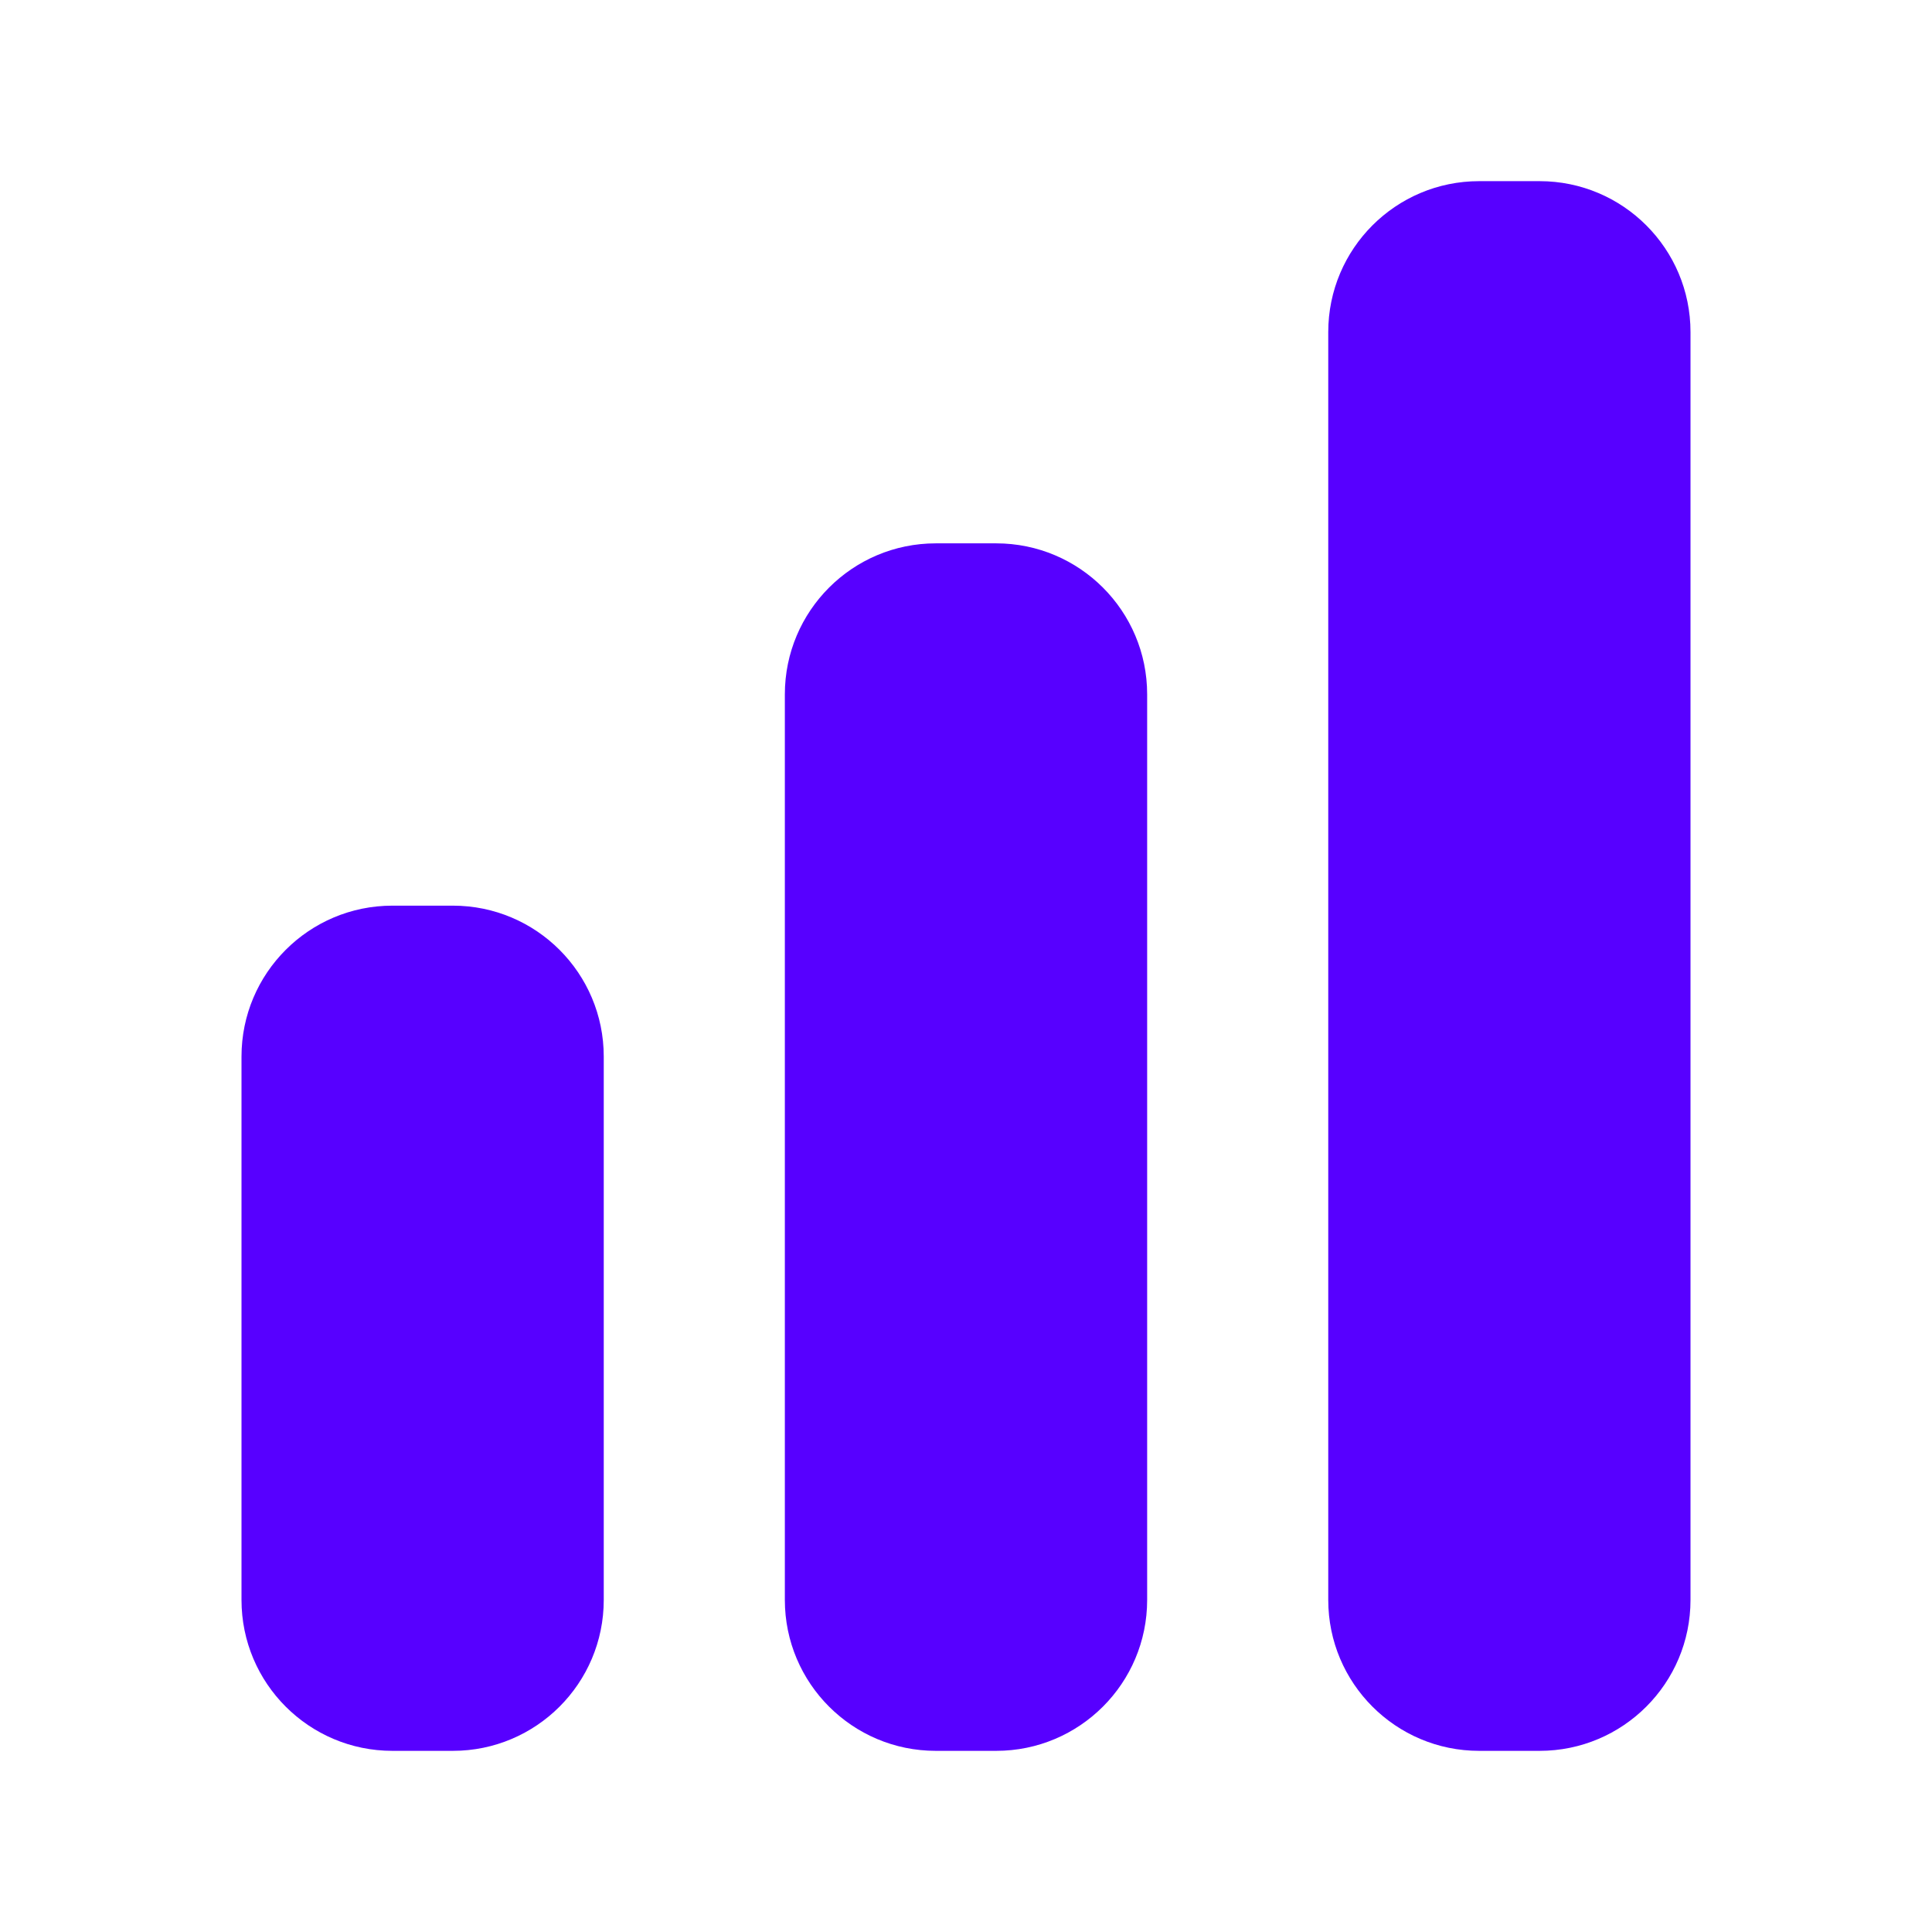
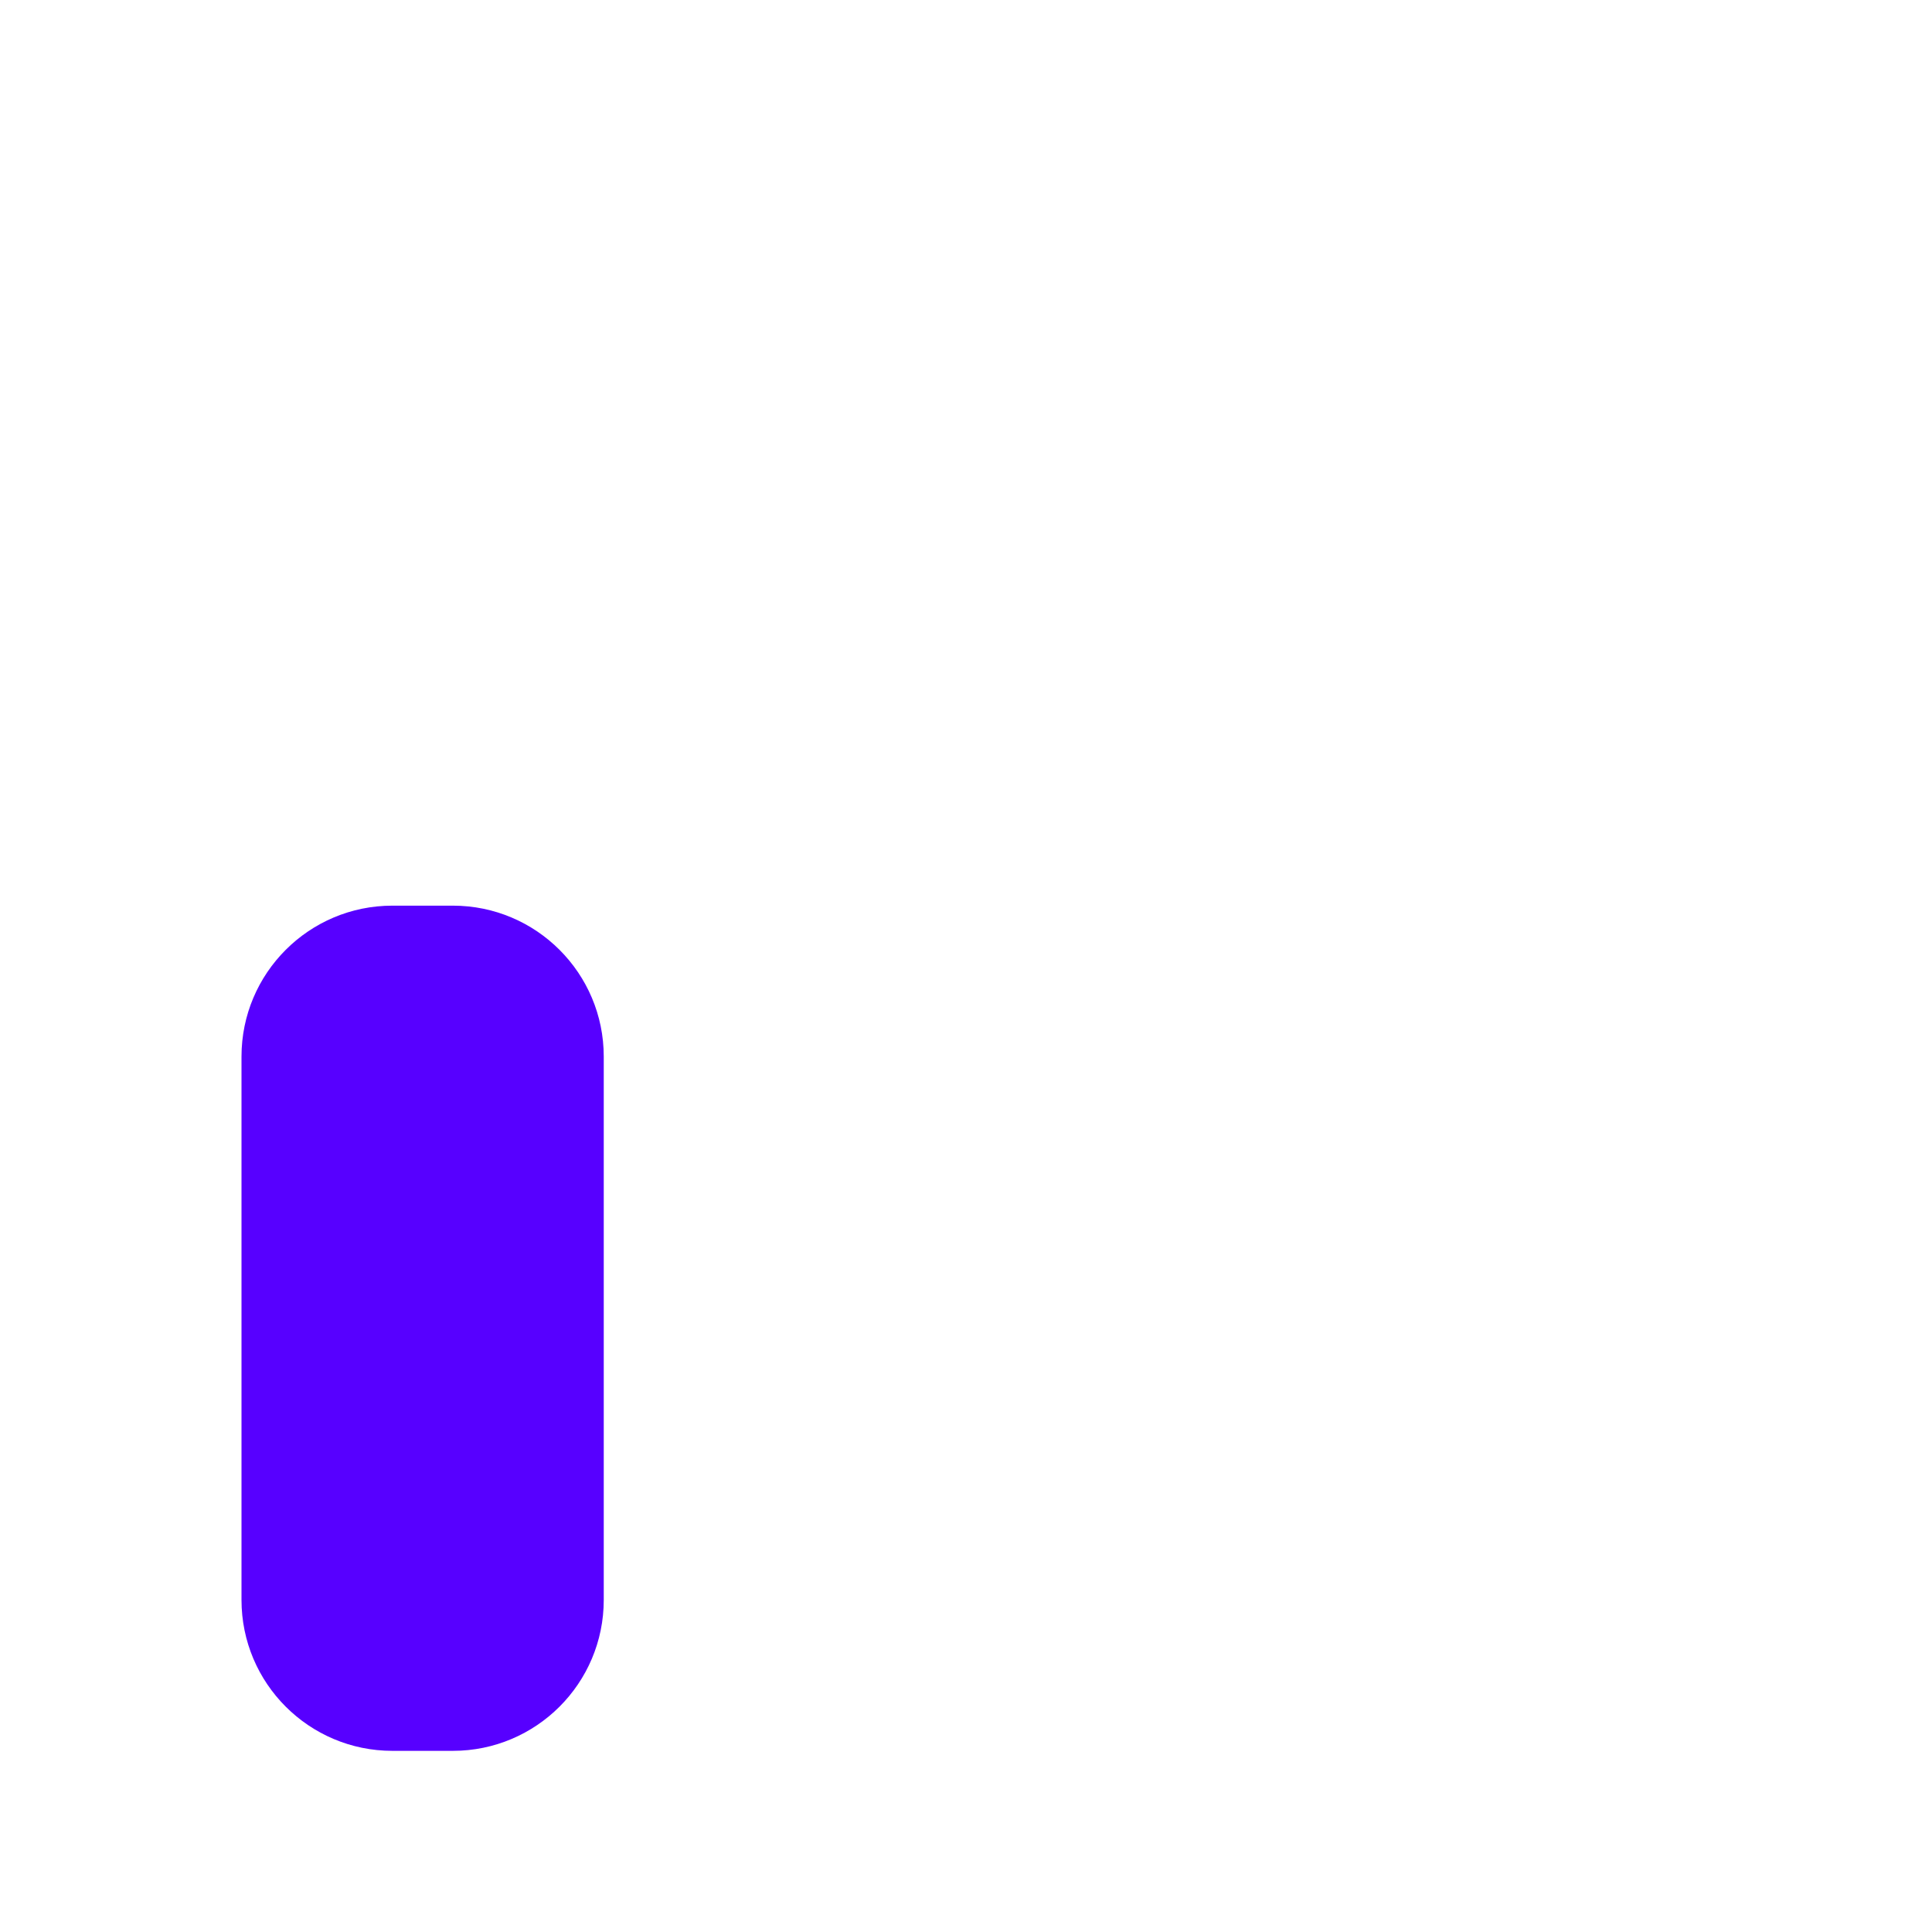
<svg xmlns="http://www.w3.org/2000/svg" width="34" height="34" viewBox="0 0 34 34" fill="none">
-   <path d="M26.031 3.188C24.564 3.188 23.375 4.377 23.375 5.844V28.156C23.375 29.623 24.564 30.812 26.031 30.812H27.094C28.561 30.812 29.75 29.623 29.75 28.156V5.844C29.75 4.377 28.561 3.188 27.094 3.188H26.031Z" fill="#5700FF" />
-   <path d="M13.812 12.219C13.812 10.752 15.002 9.562 16.469 9.562H17.531C18.998 9.562 20.188 10.752 20.188 12.219V28.156C20.188 29.623 18.998 30.812 17.531 30.812H16.469C15.002 30.812 13.812 29.623 13.812 28.156V12.219Z" fill="#5700FF" />
  <path d="M4.25 18.594C4.25 17.127 5.439 15.938 6.906 15.938H7.969C9.436 15.938 10.625 17.127 10.625 18.594V28.156C10.625 29.623 9.436 30.812 7.969 30.812H6.906C5.439 30.812 4.25 29.623 4.25 28.156V18.594Z" fill="#5700FF" />
</svg>